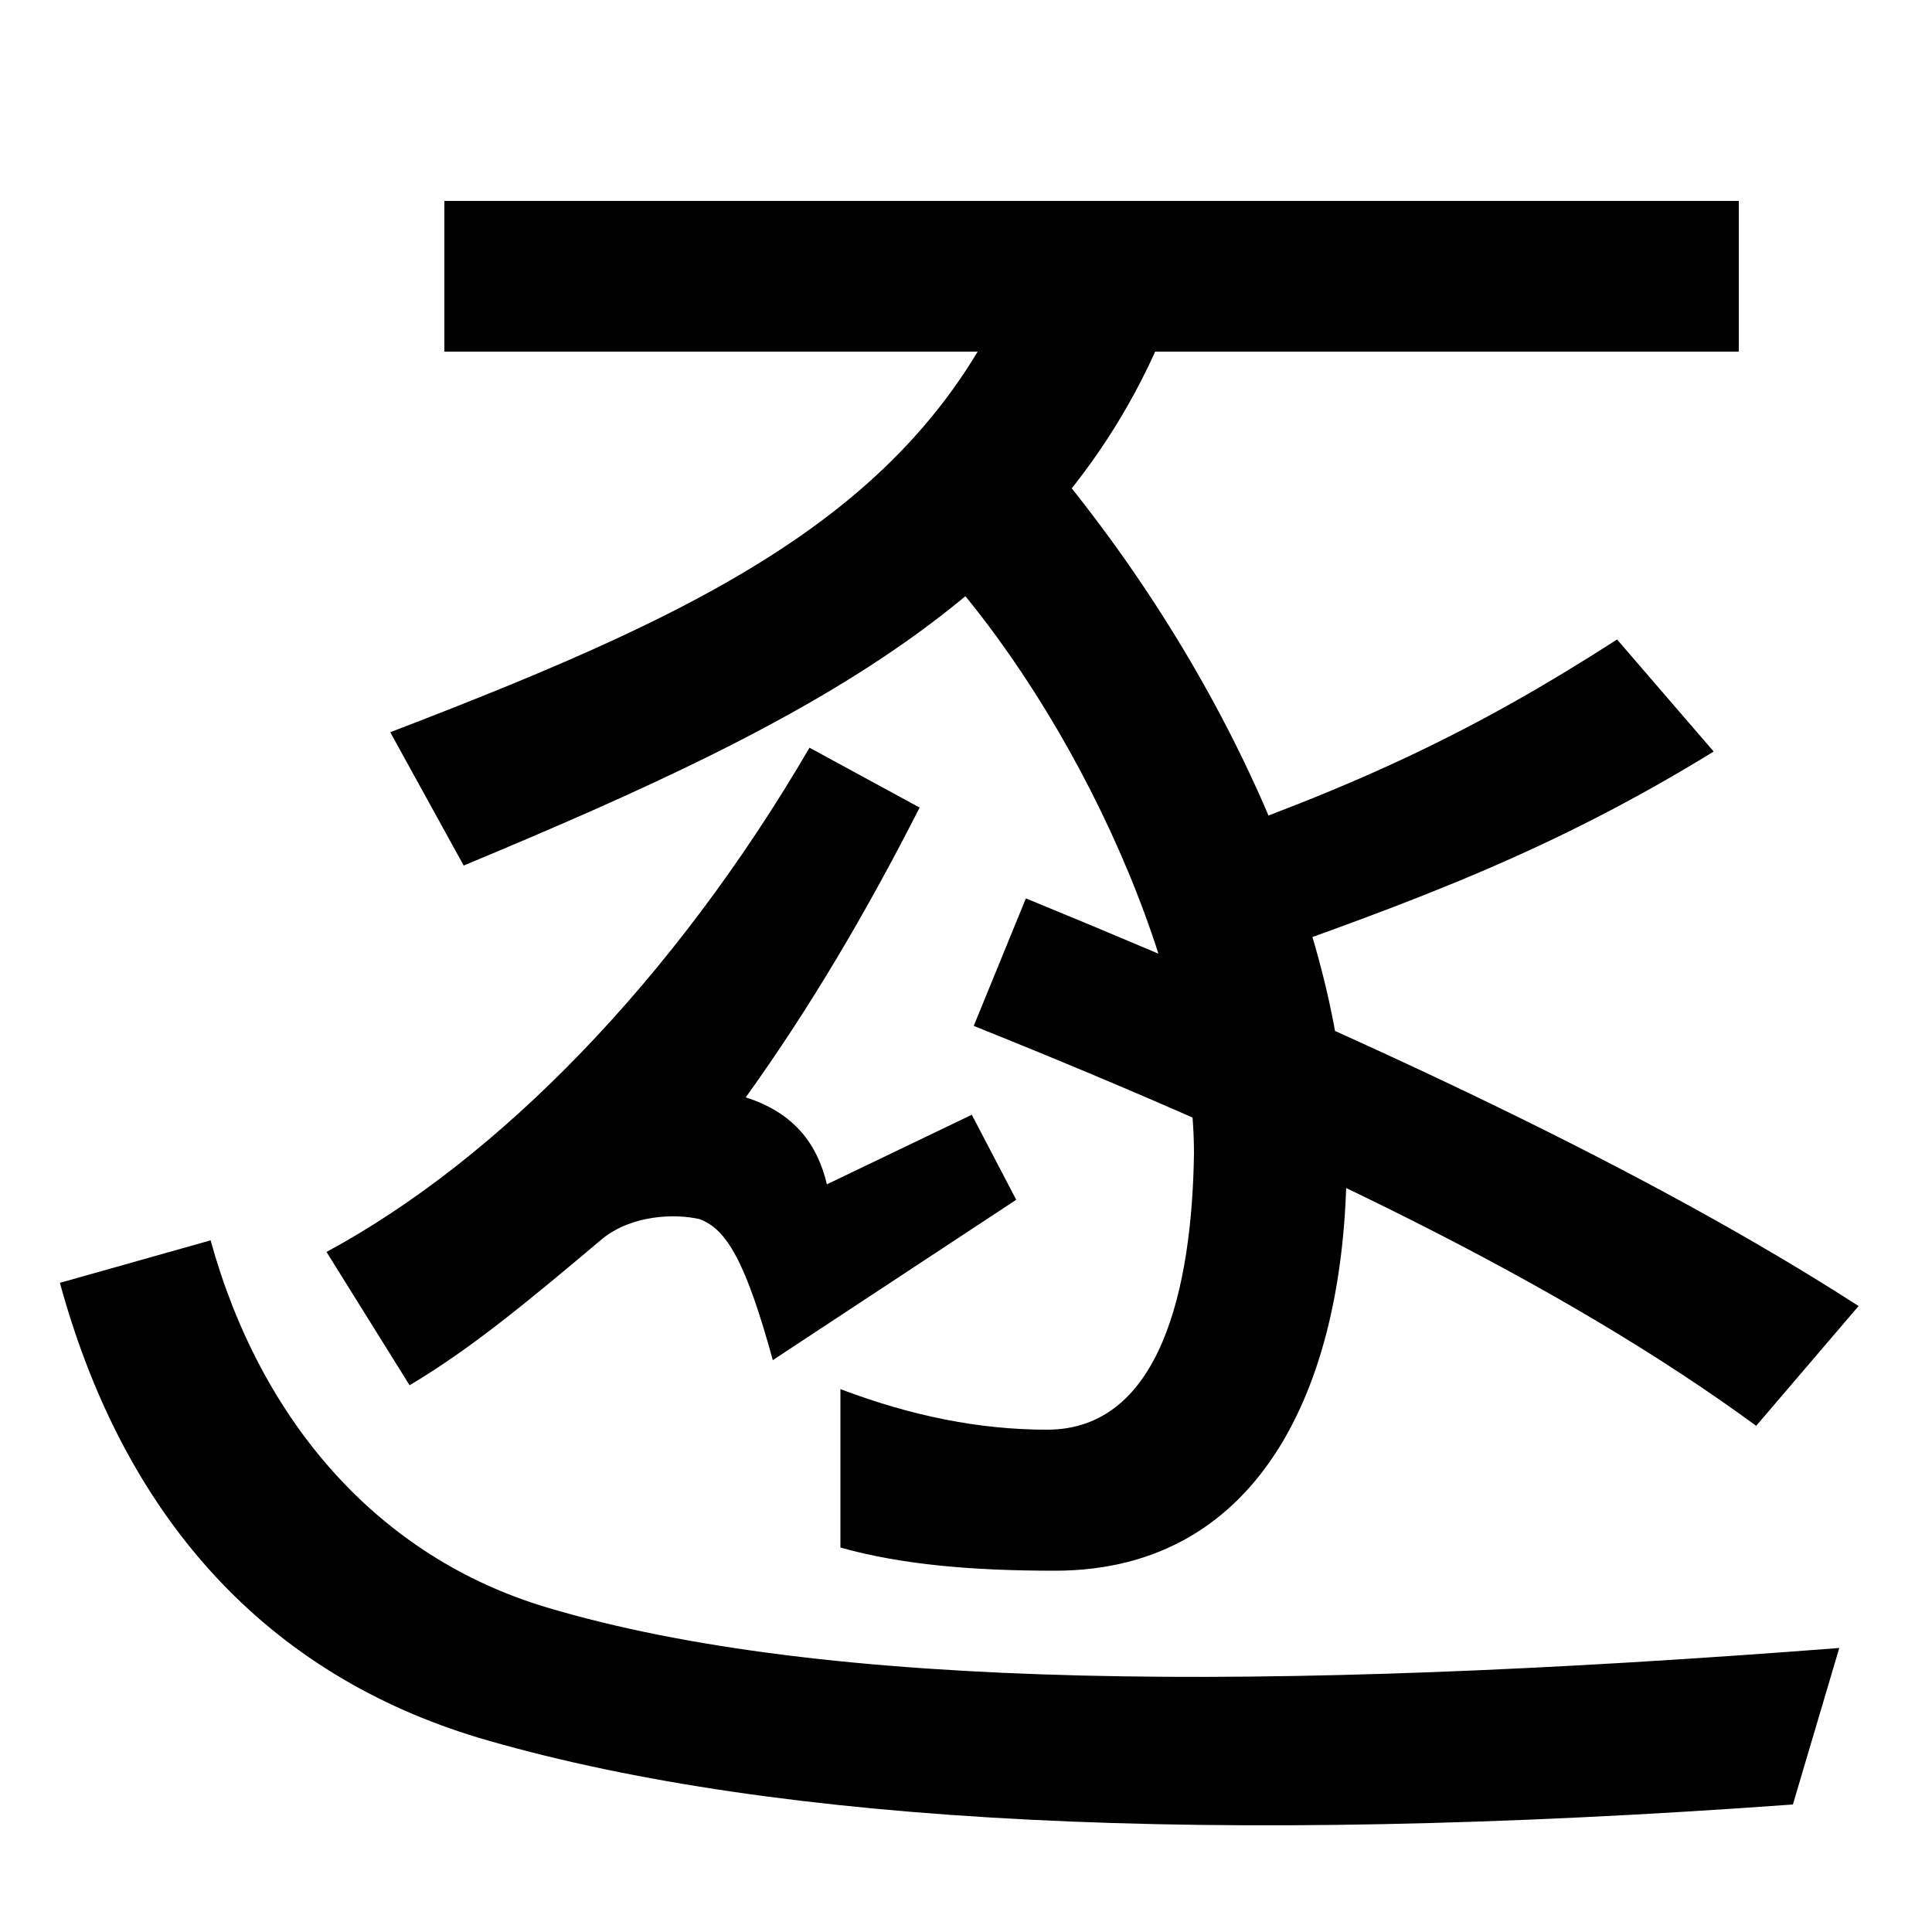
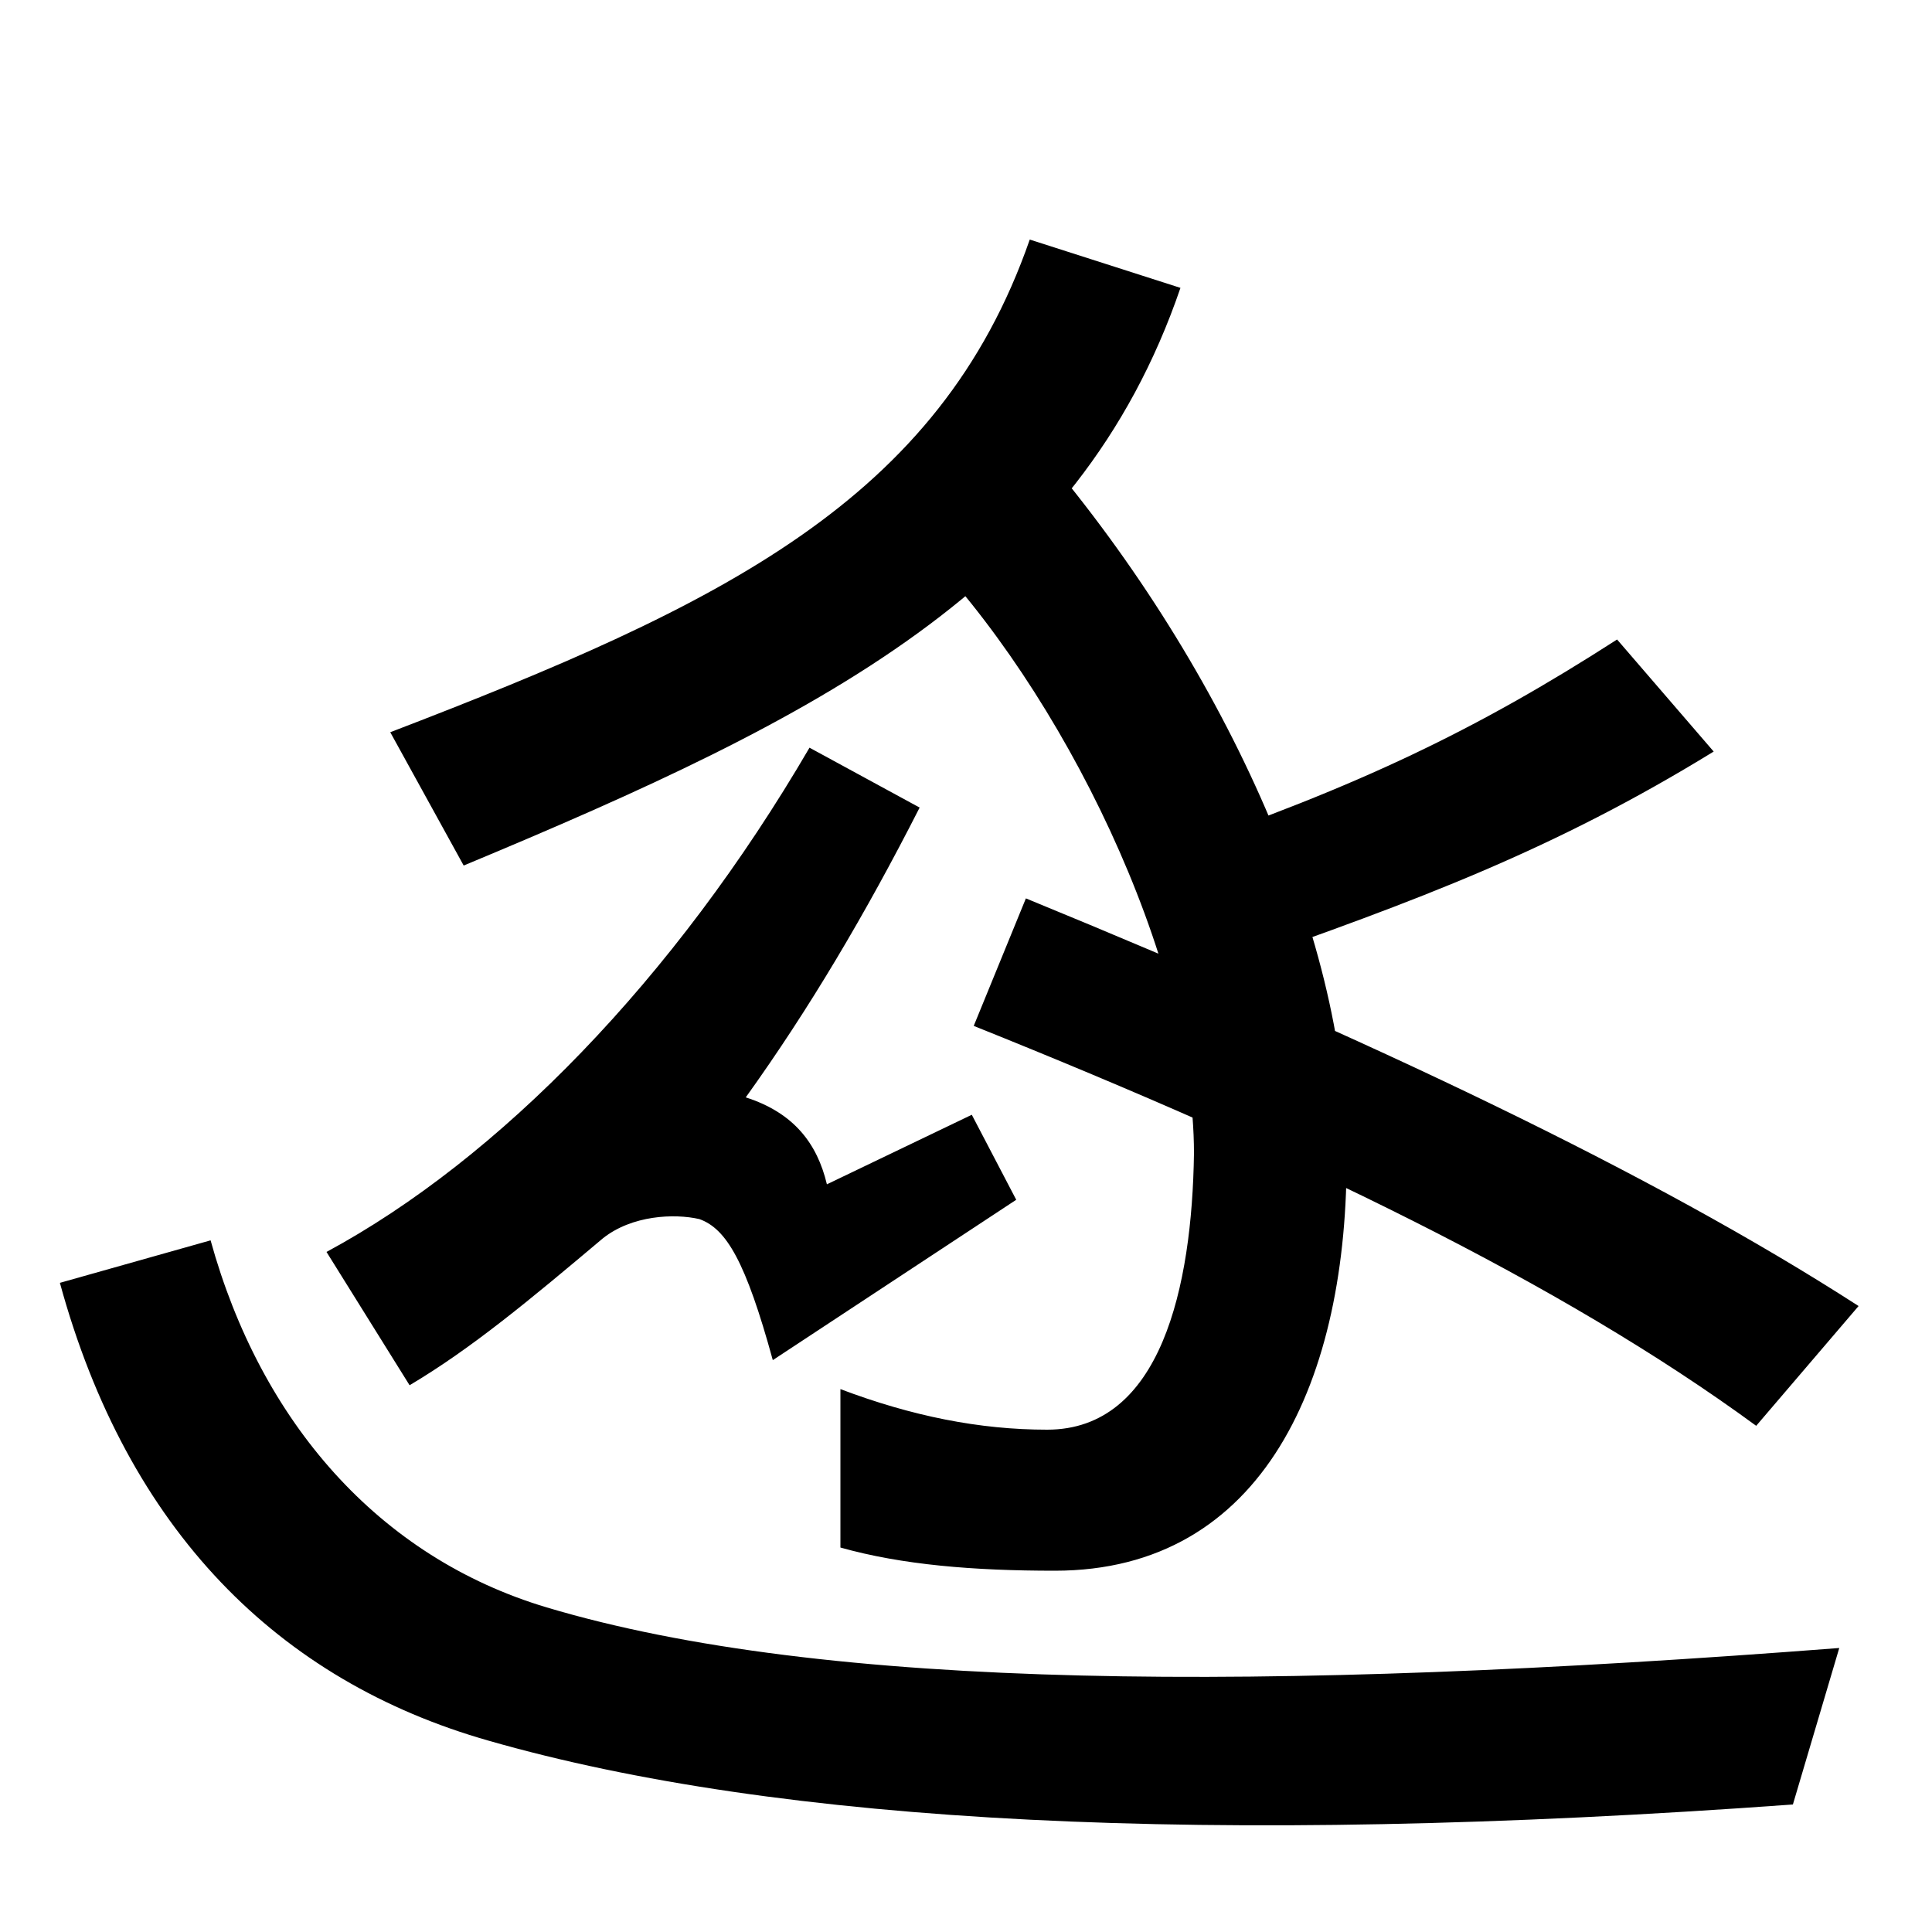
<svg xmlns="http://www.w3.org/2000/svg" width="1000" height="1000">
-   <path d="M169 232 212 163C244 182 274 207 312 239C327 251 349 252 362 249C376 244 386 227 400 176L526 259L503 303L428 267C423 288 411 304 386 312C419 358 448 407 476 462L419 493C349 373 258 280 169 232ZM546 67C654 67 698 166 697 284C697 396 632 539 535 651L475 599C550 523 618 383 618 283C617 214 601 140 542 140C507 140 472 147 435 161V79C467 70 504 67 546 67ZM909 142 962 204C855 273 709 342 531 415L504 349C671 282 808 216 909 142ZM607 440 637 380C734 414 804 440 887 491L837 549C764 502 703 473 607 440ZM230 776V698H900V776ZM611 731 533 756C486 621 374 567 202 501L240 432C425 509 558 576 611 731ZM928 -54 952 27C654 4 427 5 283 48C196 74 135 144 109 238L31 216C66 88 144 10 253 -21C403 -64 625 -76 928 -54Z" transform="translate(0, 880) scale(1,-1)" />
+   <path d="M169 232 212 163C244 182 274 207 312 239C327 251 349 252 362 249C376 244 386 227 400 176L526 259L503 303L428 267C423 288 411 304 386 312C419 358 448 407 476 462L419 493C349 373 258 280 169 232ZM546 67C654 67 698 166 697 284C697 396 632 539 535 651L475 599C550 523 618 383 618 283C617 214 601 140 542 140C507 140 472 147 435 161V79C467 70 504 67 546 67ZM909 142 962 204C855 273 709 342 531 415L504 349C671 282 808 216 909 142ZM607 440 637 380C734 414 804 440 887 491L837 549C764 502 703 473 607 440ZM230 776V698V776ZM611 731 533 756C486 621 374 567 202 501L240 432C425 509 558 576 611 731ZM928 -54 952 27C654 4 427 5 283 48C196 74 135 144 109 238L31 216C66 88 144 10 253 -21C403 -64 625 -76 928 -54Z" transform="translate(0, 880) scale(1,-1)" />
</svg>